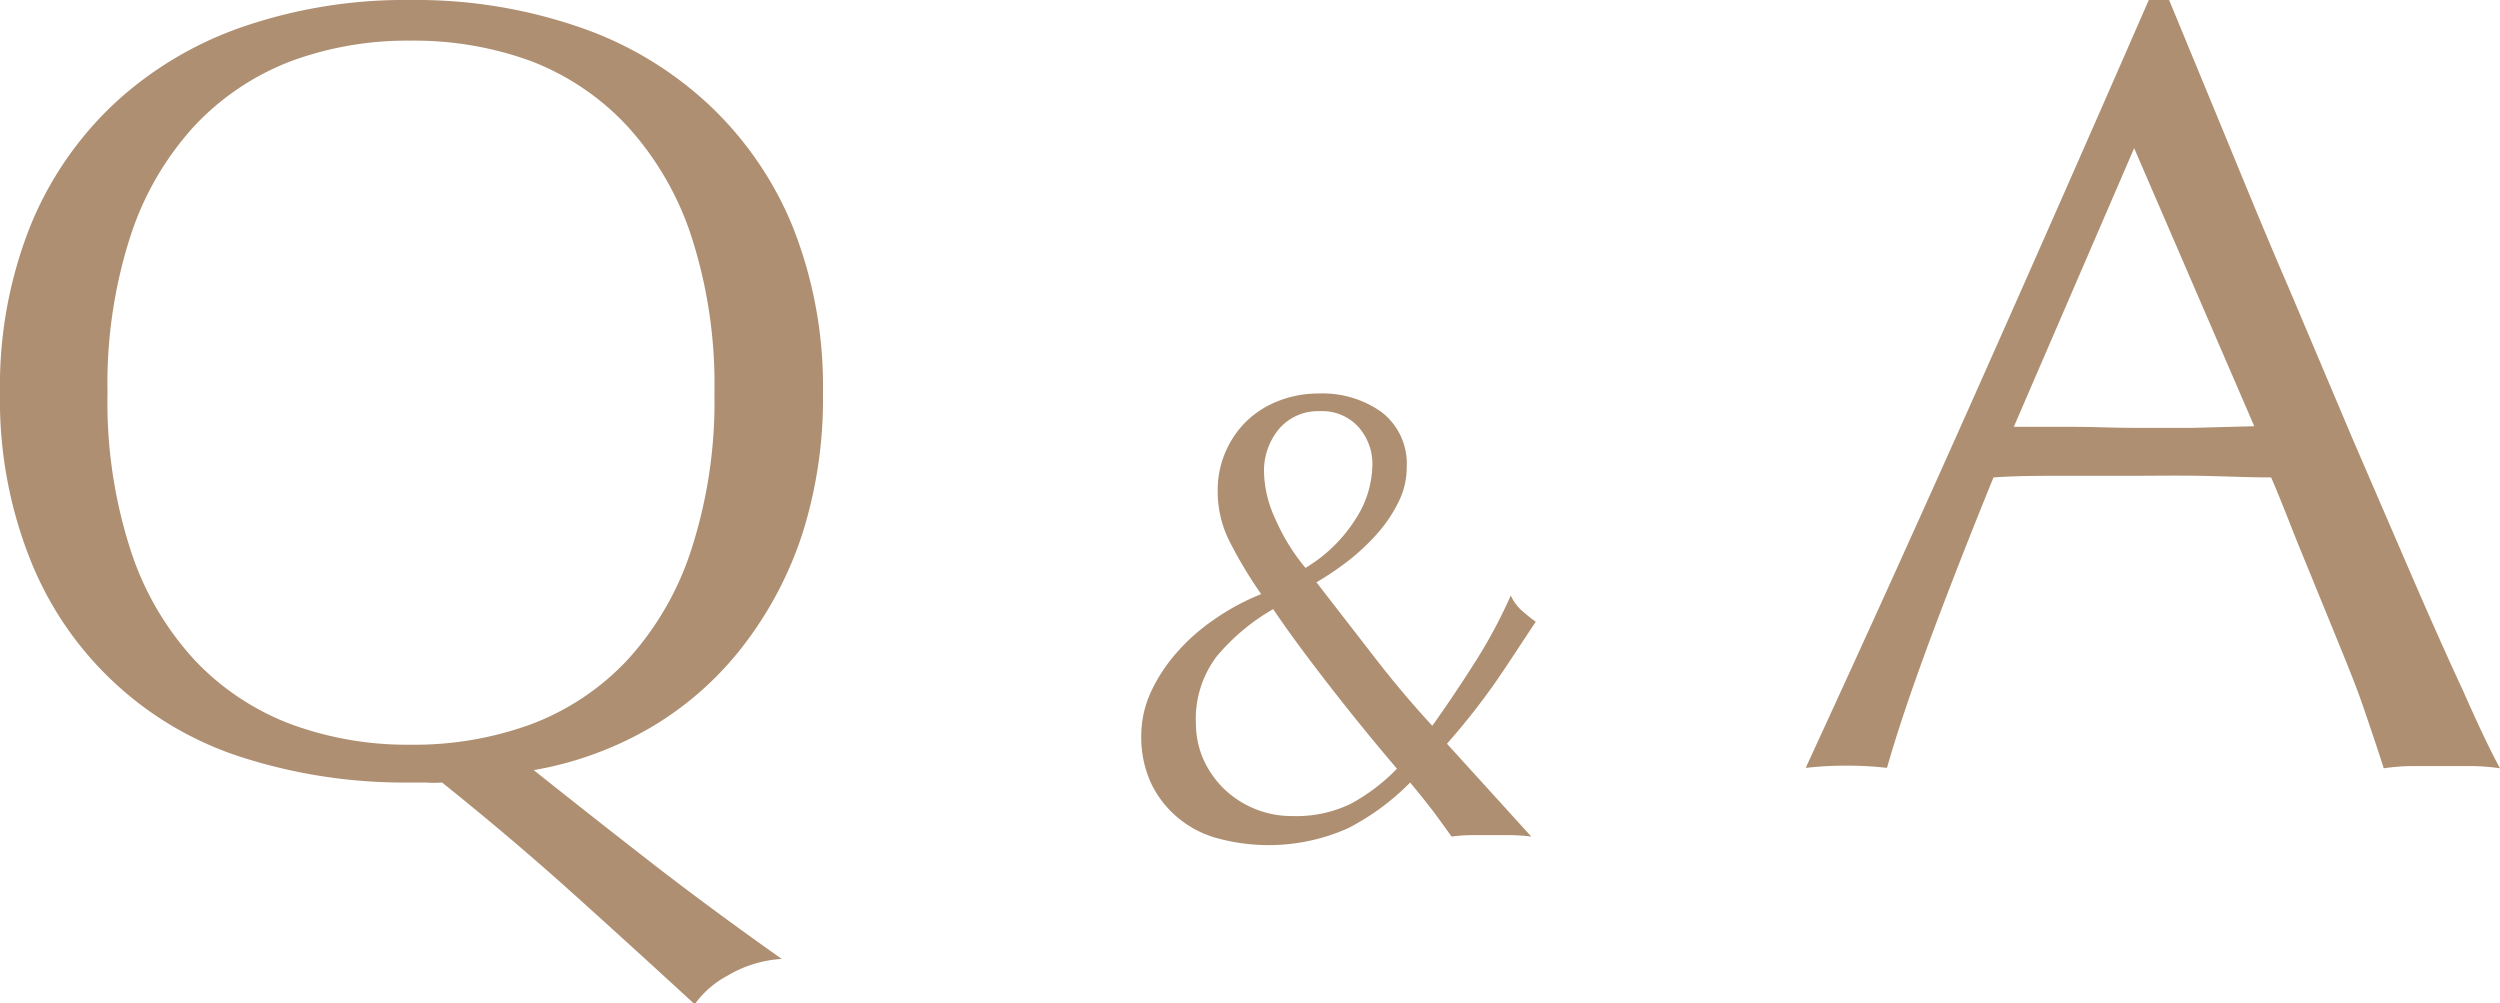
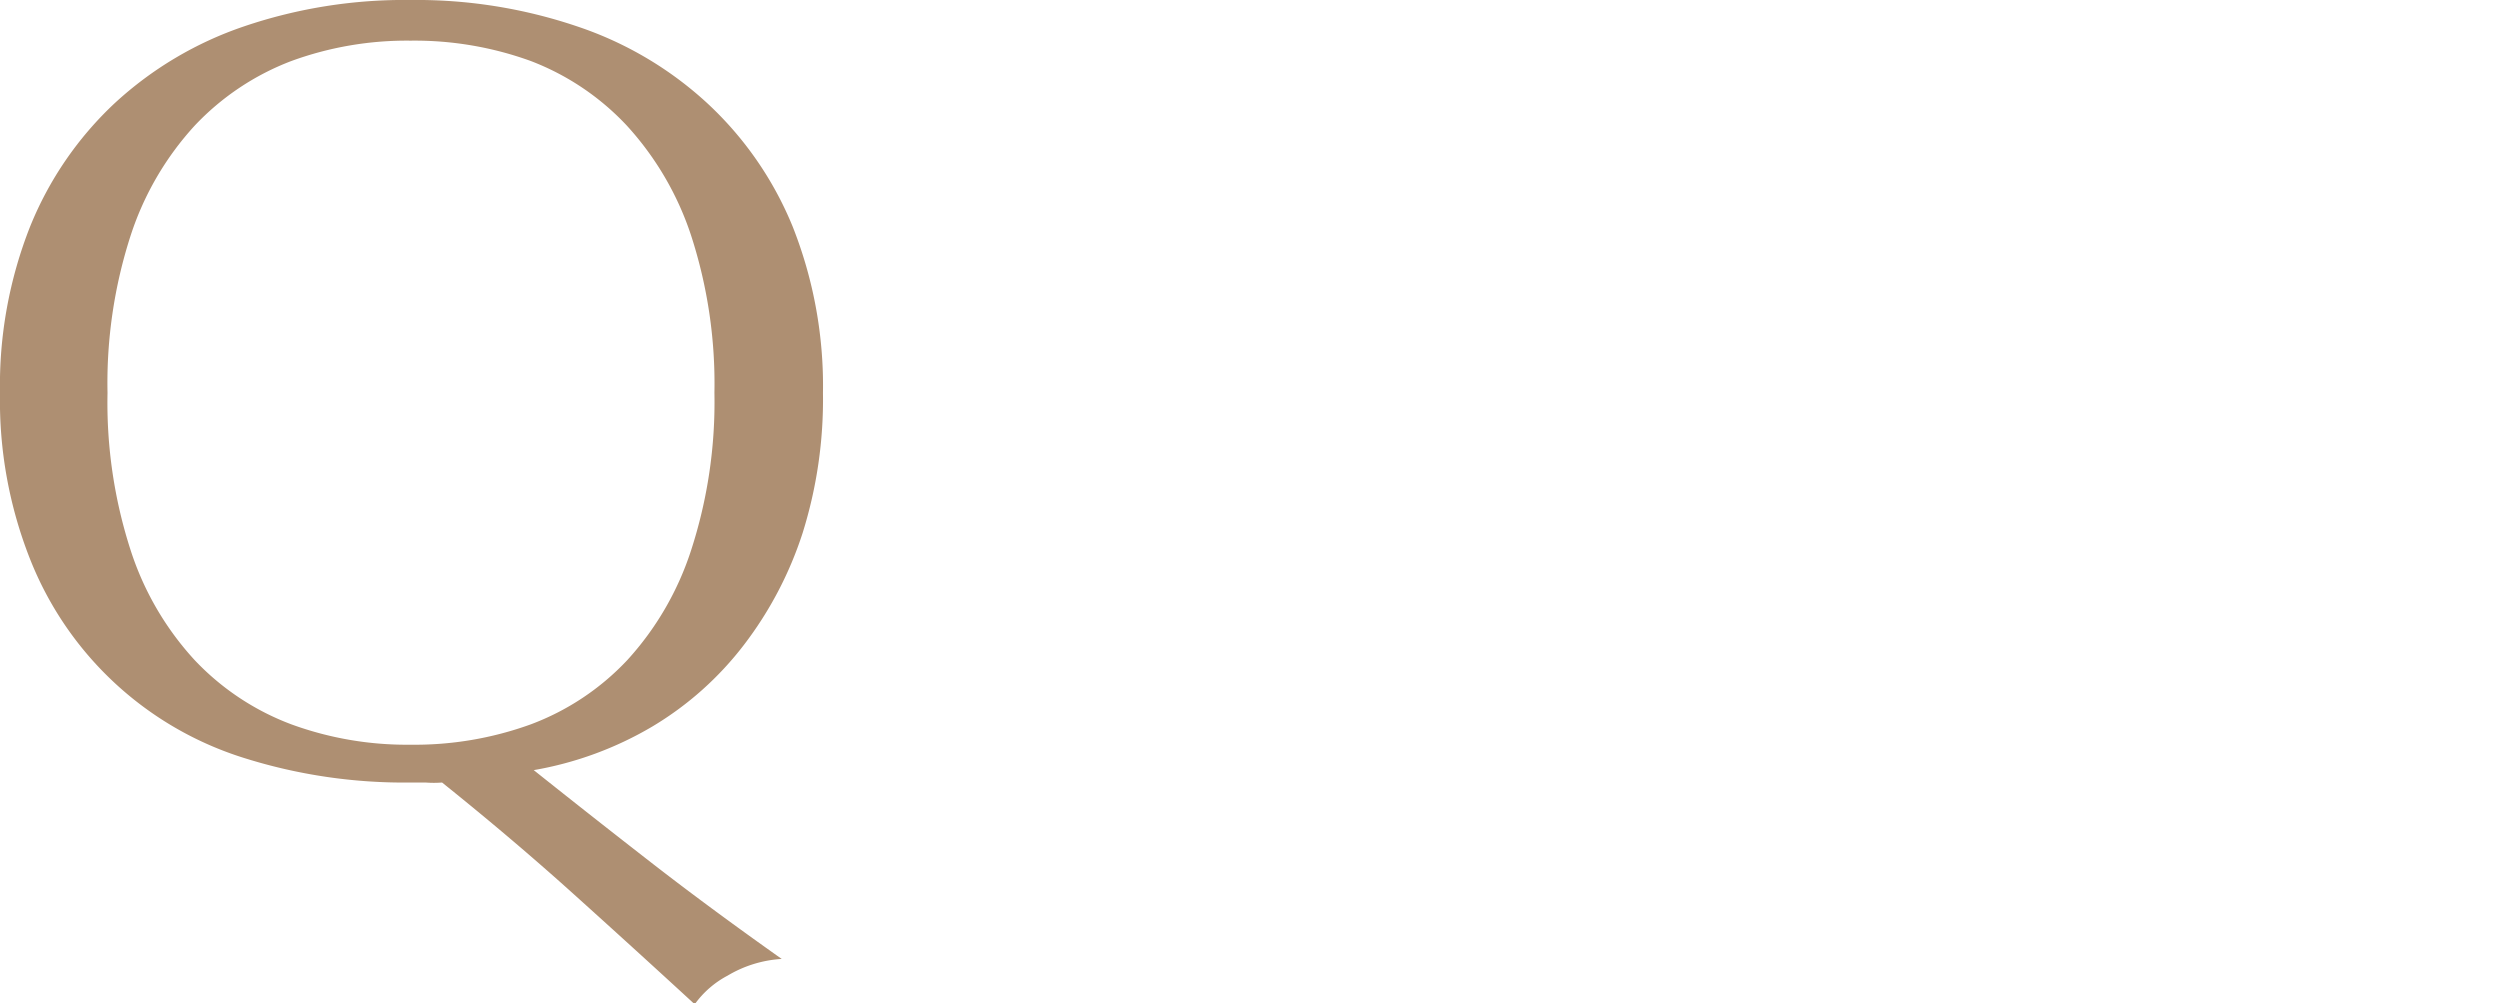
<svg xmlns="http://www.w3.org/2000/svg" viewBox="0 0 123 49.36">
  <defs>
    <style>.cls-1{fill:#ae8f72;}</style>
  </defs>
  <g id="レイヤー_2" data-name="レイヤー 2">
    <g id="レイヤー_1-2" data-name="レイヤー 1">
      <path class="cls-1" d="M0,19.33a21.27,21.27,0,0,1,1.48-8.18A17.07,17.07,0,0,1,5.64,5.08,17.82,17.82,0,0,1,12,1.3,24.54,24.54,0,0,1,20.2,0a24.66,24.66,0,0,1,8.2,1.3,17.73,17.73,0,0,1,6.4,3.78A17.07,17.07,0,0,1,39,11.15a21.27,21.27,0,0,1,1.49,8.18,22,22,0,0,1-1,6.89,18.31,18.31,0,0,1-2.89,5.51,16,16,0,0,1-4.48,4,17.22,17.22,0,0,1-5.86,2.16q2.91,2.32,5.91,4.65c2,1.55,4.1,3.09,6.29,4.64A5.87,5.87,0,0,0,35.8,48a4.67,4.67,0,0,0-1.62,1.41q-3-2.76-6-5.46t-6.43-5.45a5.21,5.21,0,0,1-.81,0H20.2A26.2,26.2,0,0,1,12,37.29,16.66,16.66,0,0,1,1.48,27.51,21.23,21.23,0,0,1,0,19.33Zm35.15,0A23.59,23.59,0,0,0,34,11.58a14.92,14.92,0,0,0-3.16-5.4A12.66,12.66,0,0,0,26.11,3,16.75,16.75,0,0,0,20.2,2a16.55,16.55,0,0,0-5.86,1A12.78,12.78,0,0,0,9.58,6.18a14.76,14.76,0,0,0-3.15,5.4,23.58,23.58,0,0,0-1.14,7.75,23.58,23.58,0,0,0,1.14,7.75,14.6,14.6,0,0,0,3.15,5.4,12.66,12.66,0,0,0,4.76,3.16,16.56,16.56,0,0,0,5.86,1,16.76,16.76,0,0,0,5.91-1,12.54,12.54,0,0,0,4.75-3.16A14.75,14.75,0,0,0,34,27.08,23.59,23.59,0,0,0,35.15,19.33Z" />
-       <path class="cls-1" d="M59.91,24.18a4.76,4.76,0,0,1,1.41-3.45,4.73,4.73,0,0,1,1.57-1,5.37,5.37,0,0,1,2-.37,5,5,0,0,1,3.09.92A3.2,3.2,0,0,1,69.21,23a3.77,3.77,0,0,1-.43,1.75,6.86,6.86,0,0,1-1.08,1.57,10.66,10.66,0,0,1-1.44,1.33,15.34,15.34,0,0,1-1.49,1l2.85,3.68q1.39,1.8,2.85,3.38c.78-1.1,1.48-2.15,2.12-3.16a25,25,0,0,0,1.74-3.25,2.25,2.25,0,0,0,.53.73c.23.2.46.39.7.56-.67,1-1.34,2.05-2,3a33.65,33.65,0,0,1-2.37,3l4.15,4.57a9.08,9.08,0,0,0-1-.07h-2a7,7,0,0,0-.92.07l-.79-1.09c-.36-.48-.78-1-1.25-1.57a11.94,11.94,0,0,1-3.06,2.25,9.58,9.58,0,0,1-6.32.52,5.12,5.12,0,0,1-2-1,5,5,0,0,1-1.35-1.7,5.38,5.38,0,0,1-.5-2.38,5.14,5.14,0,0,1,.45-2.09,8,8,0,0,1,1.25-1.94,9.73,9.73,0,0,1,1.87-1.67,11.58,11.58,0,0,1,2.33-1.26,21.51,21.51,0,0,1-1.56-2.6A5.45,5.45,0,0,1,59.91,24.18ZM58.84,35.62a4.38,4.38,0,0,0,.35,1.7,4.72,4.72,0,0,0,1,1.46,4.8,4.8,0,0,0,3.42,1.37,6.12,6.12,0,0,0,2.82-.59,9.3,9.3,0,0,0,2.3-1.74c-1.1-1.29-2.15-2.58-3.14-3.85s-2-2.6-2.95-4a10.23,10.23,0,0,0-2.79,2.34A5.08,5.08,0,0,0,58.84,35.62Zm8.68-12.7a2.73,2.73,0,0,0-.7-1.93,2.41,2.41,0,0,0-1.89-.76,2.52,2.52,0,0,0-2,.87,3.23,3.23,0,0,0-.74,2.17,5.73,5.73,0,0,0,.56,2.27,9.89,9.89,0,0,0,1.48,2.4,7.41,7.41,0,0,0,2.47-2.41A5,5,0,0,0,67.52,22.92Z" />
-       <path class="cls-1" d="M123,37.8a10.4,10.4,0,0,0-1.43-.11h-2.86a10.4,10.4,0,0,0-1.43.11c-.26-.83-.6-1.83-1-3s-.91-2.39-1.43-3.67l-1.59-3.89c-.54-1.31-1-2.56-1.52-3.75-1.15,0-2.32-.06-3.51-.08s-2.37,0-3.56,0-2.21,0-3.29,0-2.18,0-3.3.08q-1.72,4.22-3.13,8c-.94,2.54-1.64,4.63-2.11,6.29a17.42,17.42,0,0,0-2-.11,17.6,17.6,0,0,0-2,.11Q93.19,28.35,97.35,19t8.37-19h1l2.8,6.78c1,2.43,2,4.88,3.08,7.37l3.13,7.4q1.58,3.66,2.95,6.83T121.19,34C121.93,35.68,122.53,36.94,123,37.8ZM99.08,21c.93,0,1.91,0,2.91,0s2,.05,2.92.05,2,0,3,0l3-.08L105,7.29Z" />
    </g>
  </g>
</svg>